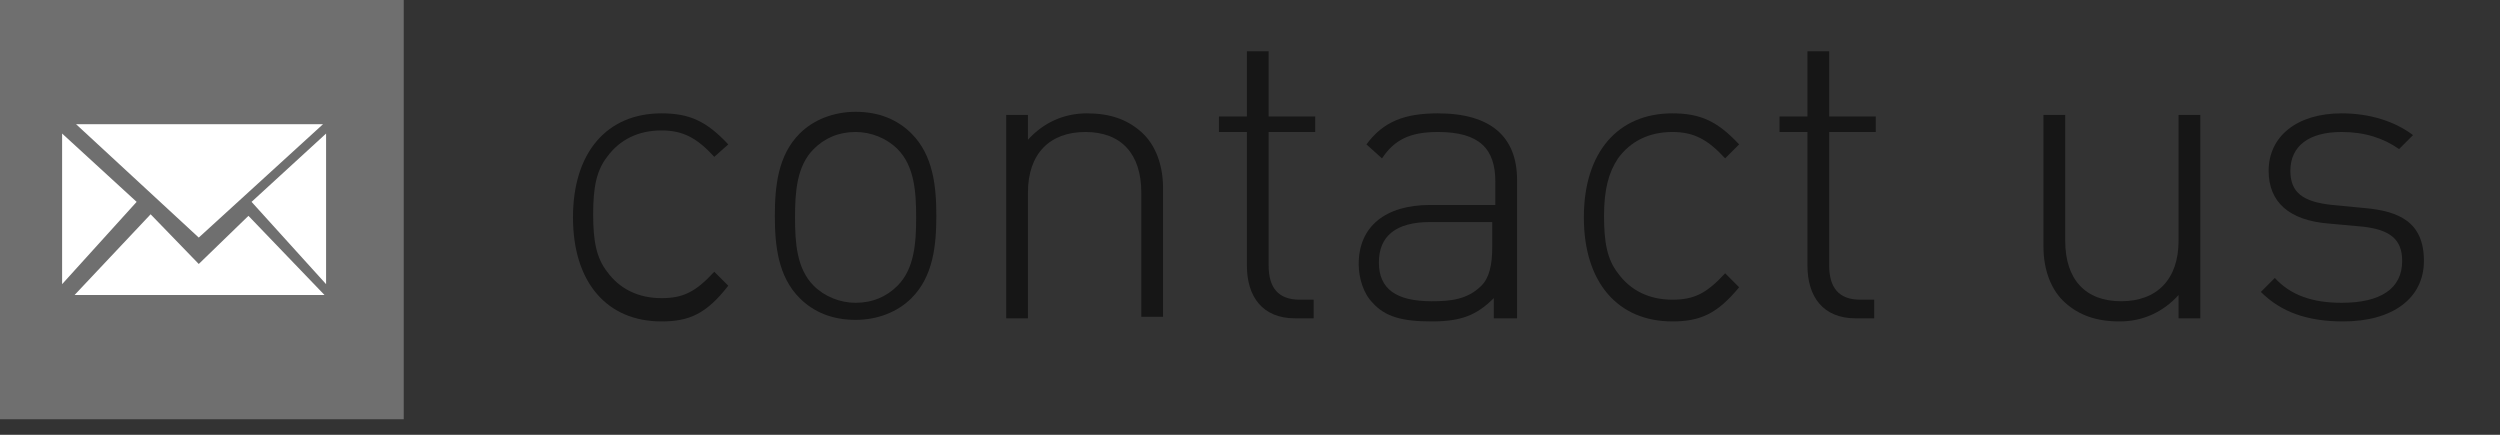
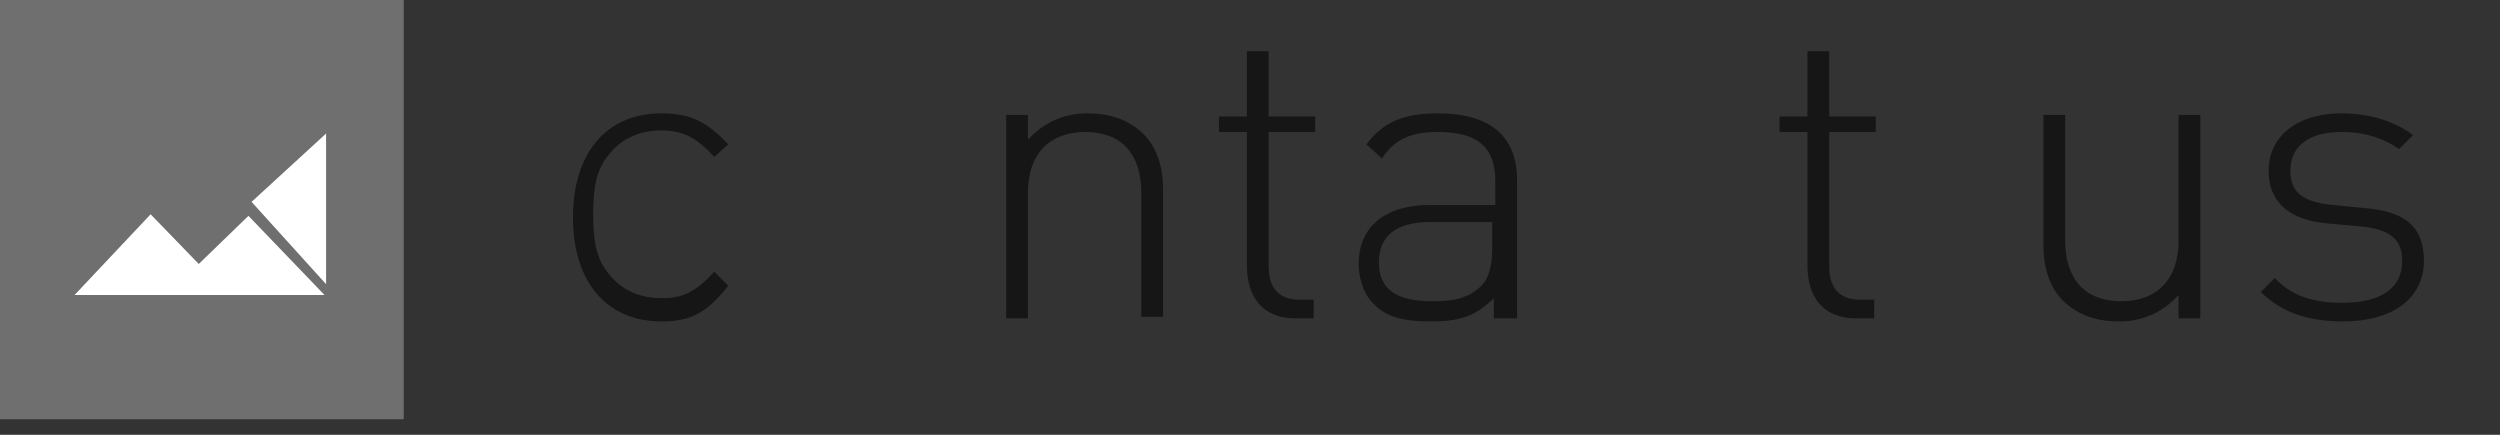
<svg xmlns="http://www.w3.org/2000/svg" version="1.1" id="レイヤー_1" x="0px" y="0px" viewBox="0 0 161 28" style="enable-background:new 0 0 161 28;" xml:space="preserve">
  <rect x="0" y="0" width="161" height="28" fill="#333333" stroke="none" />
  <style type="text/css">
	.st0{fill:#6F6F6F;}
	.st1{fill:#FFFFFF;}
	.st2{fill:#161616;}
</style>
  <g>
    <rect class="st0" width="26" height="27" />
    <g>
-       <path class="st1" d="M22.1,7.4L22.1,7.4L22.1,7.4z" />
-       <polygon class="st1" points="20.8,8 4.9,8 12.8,15.3   " />
      <polygon class="st1" points="20.9,19 16,13.9 12.8,17 9.7,13.8 4.8,19   " />
      <polygon class="st1" points="21,18.3 21,8.6 16.2,13   " />
      <path class="st1" d="M22.1,19.6L22.1,19.6L22.1,19.6z" />
      <path class="st1" d="M3.6,19.6L3.6,19.6L3.6,19.6z" />
-       <polygon class="st1" points="8.8,13 4,8.6 4,18.3   " />
      <path class="st1" d="M3.6,7.4L3.6,7.4L3.6,7.4z" />
    </g>
  </g>
  <g>
    <path class="st2" d="M42.6,20.7c-3.5,0-5.7-2.5-5.7-6.7s2.2-6.7,5.7-6.7c1.8,0,2.9,0.5,4.3,2L46,10.1c-1.1-1.2-2-1.7-3.4-1.7   c-1.5,0-2.7,0.6-3.5,1.7c-0.7,0.9-0.9,2-0.9,3.7s0.2,2.8,0.9,3.7c0.8,1.1,2,1.7,3.5,1.7c1.4,0,2.2-0.4,3.4-1.7l0.9,0.9   C45.5,20.2,44.4,20.7,42.6,20.7z" />
-     <path class="st2" d="M58.7,19.2c-0.9,0.9-2.2,1.4-3.6,1.4c-1.5,0-2.7-0.5-3.6-1.4c-1.4-1.4-1.6-3.4-1.6-5.3s0.2-3.9,1.6-5.3   c0.9-0.9,2.2-1.4,3.6-1.4c1.5,0,2.7,0.5,3.6,1.4c1.4,1.4,1.6,3.4,1.6,5.3S60.1,17.8,58.7,19.2z M57.8,9.6c-0.7-0.7-1.7-1.1-2.7-1.1   c-1.1,0-2,0.4-2.7,1.1c-1.1,1.1-1.2,2.8-1.2,4.4s0.1,3.3,1.2,4.4c0.7,0.7,1.7,1.1,2.7,1.1c1.1,0,2-0.4,2.7-1.1   c1.1-1.1,1.2-2.8,1.2-4.4S58.9,10.7,57.8,9.6z" />
    <path class="st2" d="M73.5,20.5v-8.1c0-2.5-1.3-3.9-3.6-3.9c-2.3,0-3.7,1.4-3.7,3.9v8.1h-1.4V7.4h1.4V9c1-1.1,2.3-1.7,3.8-1.7   c1.5,0,2.6,0.4,3.5,1.2c0.9,0.8,1.4,2.1,1.4,3.6v8.3H73.5z" />
    <path class="st2" d="M83.4,20.5c-2.1,0-3.1-1.4-3.1-3.4V8.5h-1.8v-1h1.8V3.3h1.4v4.2h3v1h-3v8.6c0,1.4,0.6,2.2,2,2.2h0.9v1.2H83.4z   " />
    <path class="st2" d="M96.2,20.5v-1.3c-1.1,1.1-2.1,1.5-4,1.5c-1.9,0-3-0.3-3.8-1.2c-0.6-0.6-0.9-1.6-0.9-2.5c0-2.4,1.7-3.8,4.6-3.8   h4.2v-1.5c0-2.1-1-3.2-3.7-3.2c-1.8,0-2.8,0.5-3.6,1.7l-1-0.9c1.1-1.5,2.5-2,4.6-2c3.4,0,5.1,1.5,5.1,4.3v8.9H96.2z M96.2,14.3   h-4.1c-2.2,0-3.3,0.9-3.3,2.6s1.1,2.5,3.4,2.5c1.2,0,2.3-0.1,3.2-1c0.5-0.5,0.7-1.3,0.7-2.5V14.3z" />
-     <path class="st2" d="M107.7,20.7c-3.5,0-5.7-2.5-5.7-6.7s2.2-6.7,5.7-6.7c1.8,0,2.9,0.5,4.3,2l-0.9,0.9c-1.1-1.2-2-1.7-3.4-1.7   c-1.5,0-2.7,0.6-3.5,1.7c-0.6,0.9-0.9,2-0.9,3.7s0.2,2.8,0.9,3.7c0.8,1.1,2,1.7,3.5,1.7c1.4,0,2.2-0.4,3.4-1.7l0.9,0.9   C110.6,20.2,109.5,20.7,107.7,20.7z" />
    <path class="st2" d="M119.5,20.5c-2.1,0-3.1-1.4-3.1-3.4V8.5h-1.8v-1h1.8V3.3h1.4v4.2h3v1h-3v8.6c0,1.4,0.6,2.2,2,2.2h0.9v1.2   H119.5z" />
    <path class="st2" d="M140.3,20.5v-1.5c-1,1.1-2.3,1.7-3.8,1.7c-1.5,0-2.6-0.4-3.5-1.2c-0.9-0.8-1.4-2.1-1.4-3.6V7.4h1.4v8.1   c0,2.5,1.3,3.9,3.6,3.9s3.7-1.4,3.7-3.9V7.4h1.4v13.1H140.3z" />
    <path class="st2" d="M150.9,20.7c-2.3,0-4-0.6-5.3-1.9l0.9-0.9c1,1.1,2.4,1.6,4.3,1.6c2.5,0,3.9-0.9,3.9-2.7c0-1.4-0.8-2-2.5-2.2   l-2.2-0.2c-2.6-0.2-3.9-1.4-3.9-3.4c0-2.2,1.8-3.7,4.7-3.7c1.8,0,3.4,0.5,4.6,1.4l-0.9,0.9c-1-0.7-2.2-1.1-3.7-1.1   c-2.1,0-3.3,0.9-3.3,2.5c0,1.4,0.8,2,2.7,2.2l2.1,0.2c2.2,0.2,3.8,0.9,3.8,3.4C156.1,19.2,154.1,20.7,150.9,20.7z" />
  </g>
</svg>